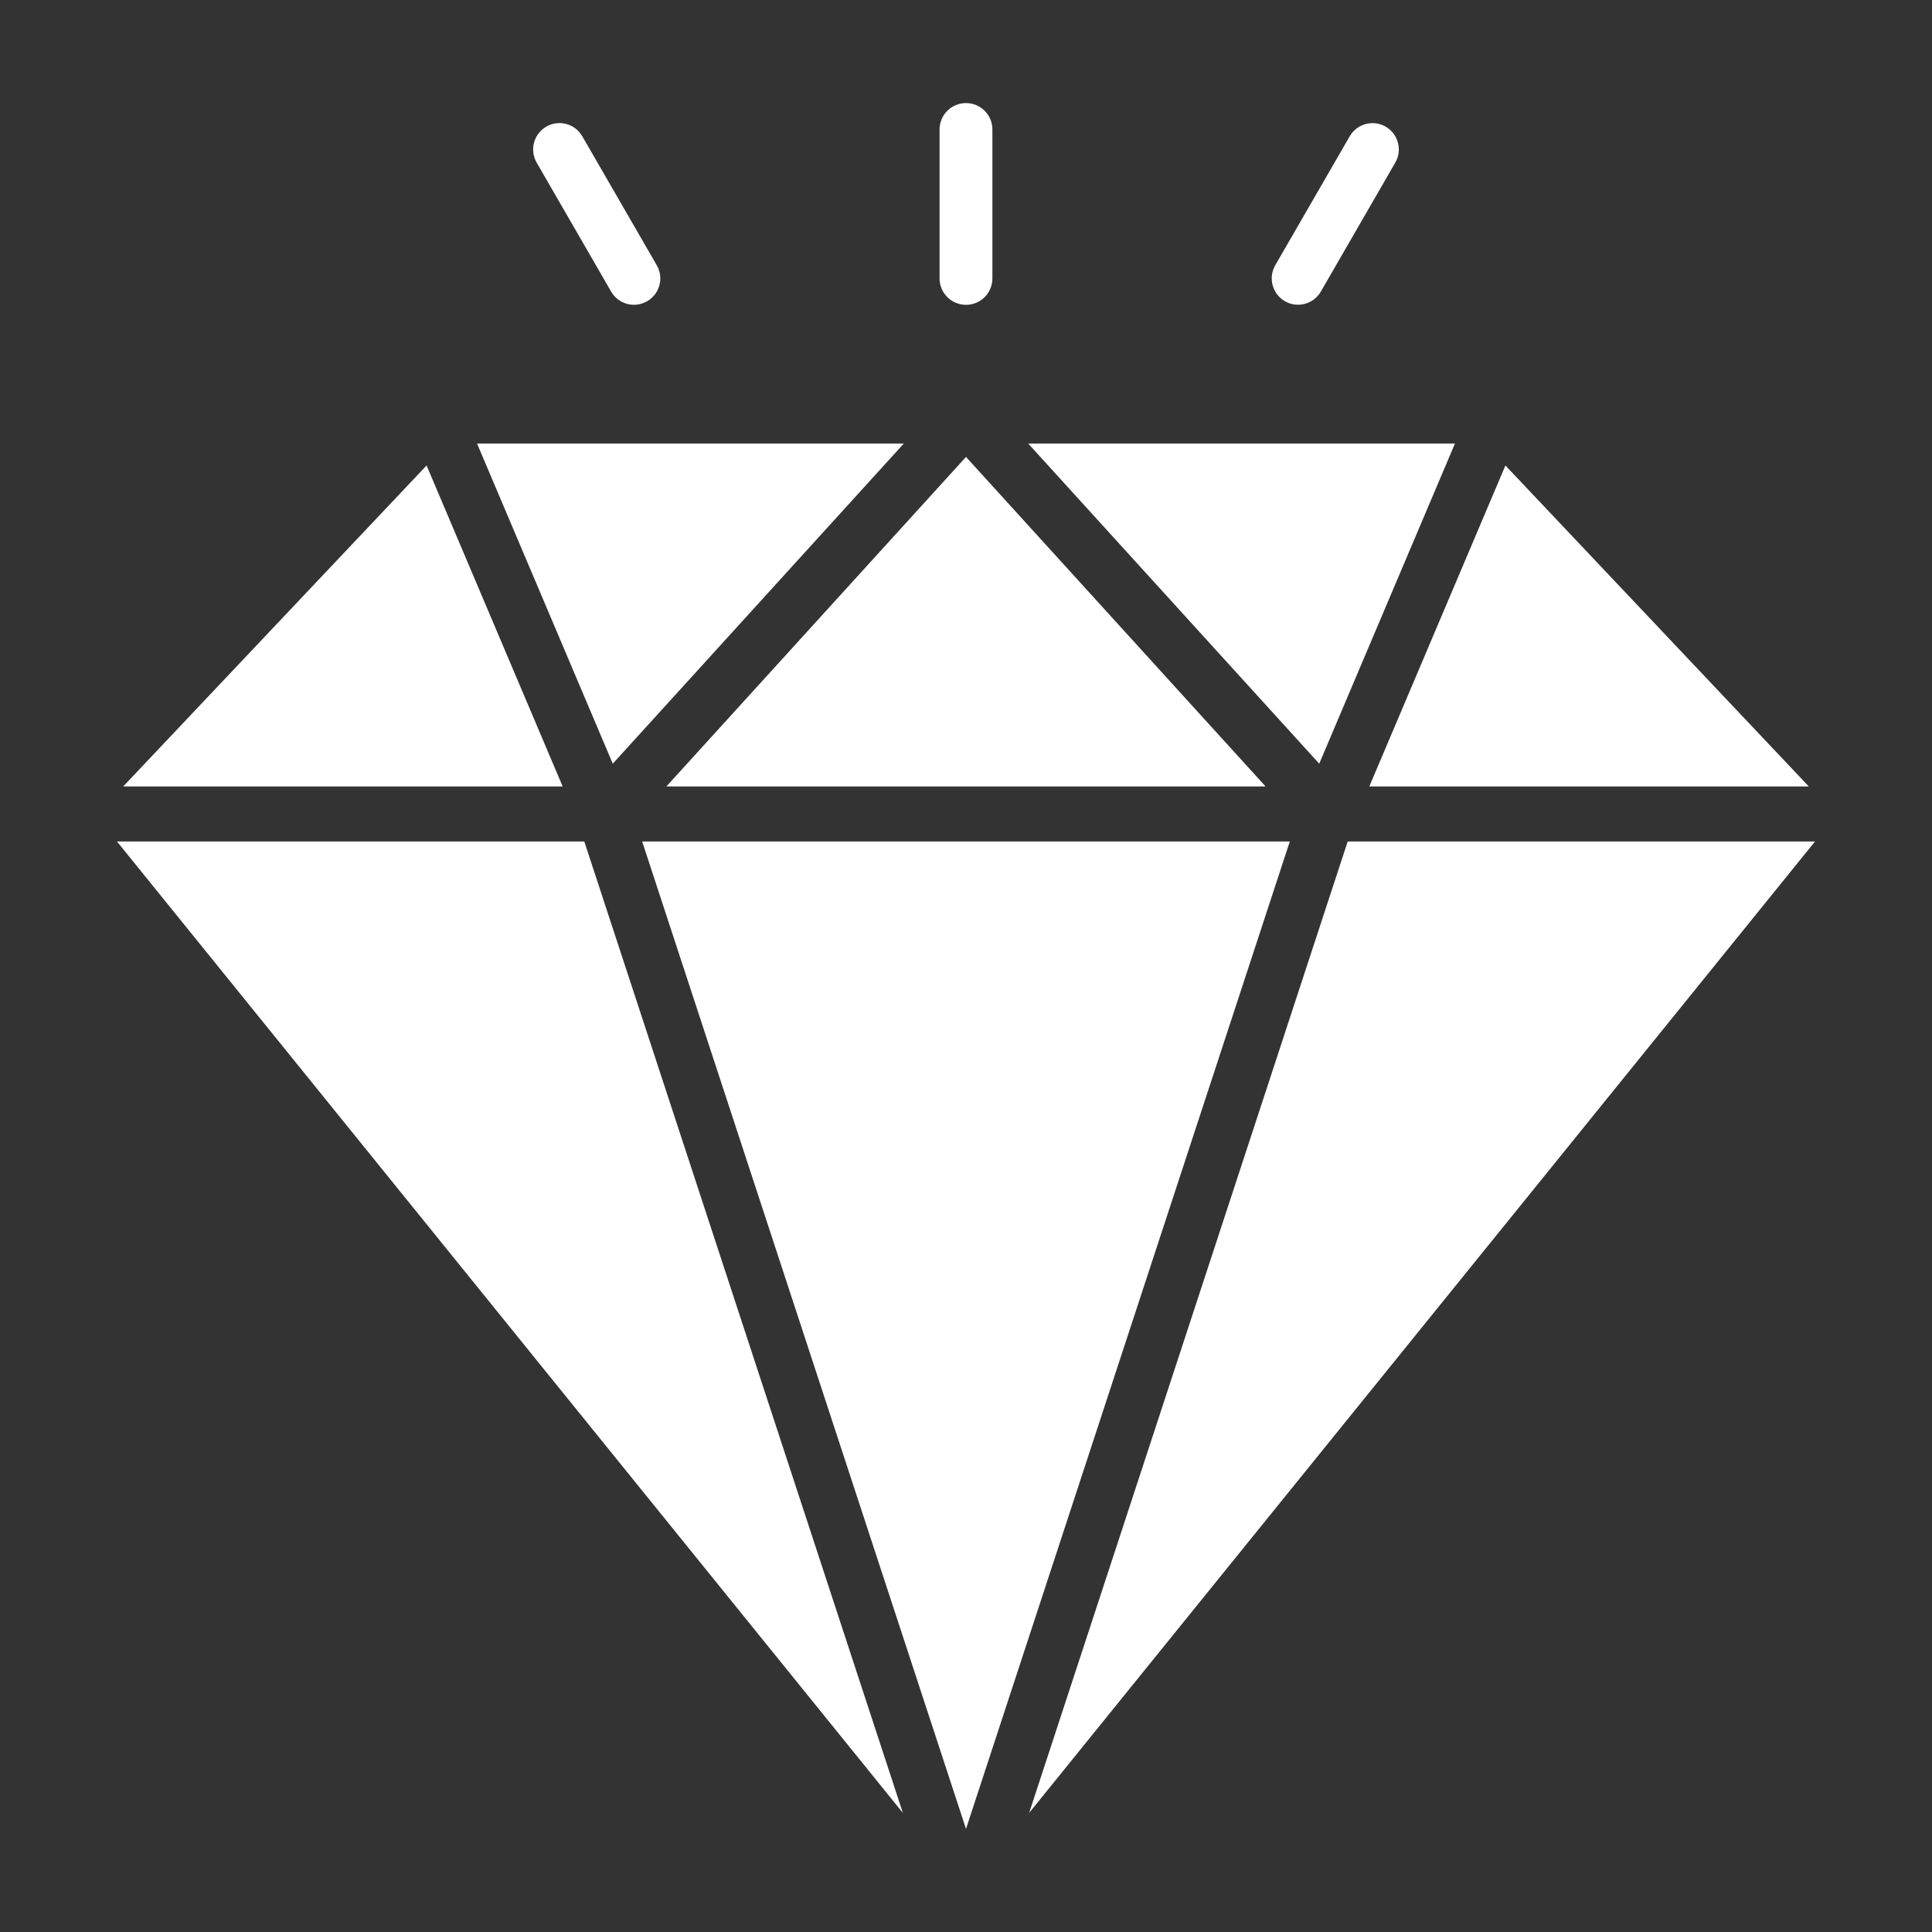
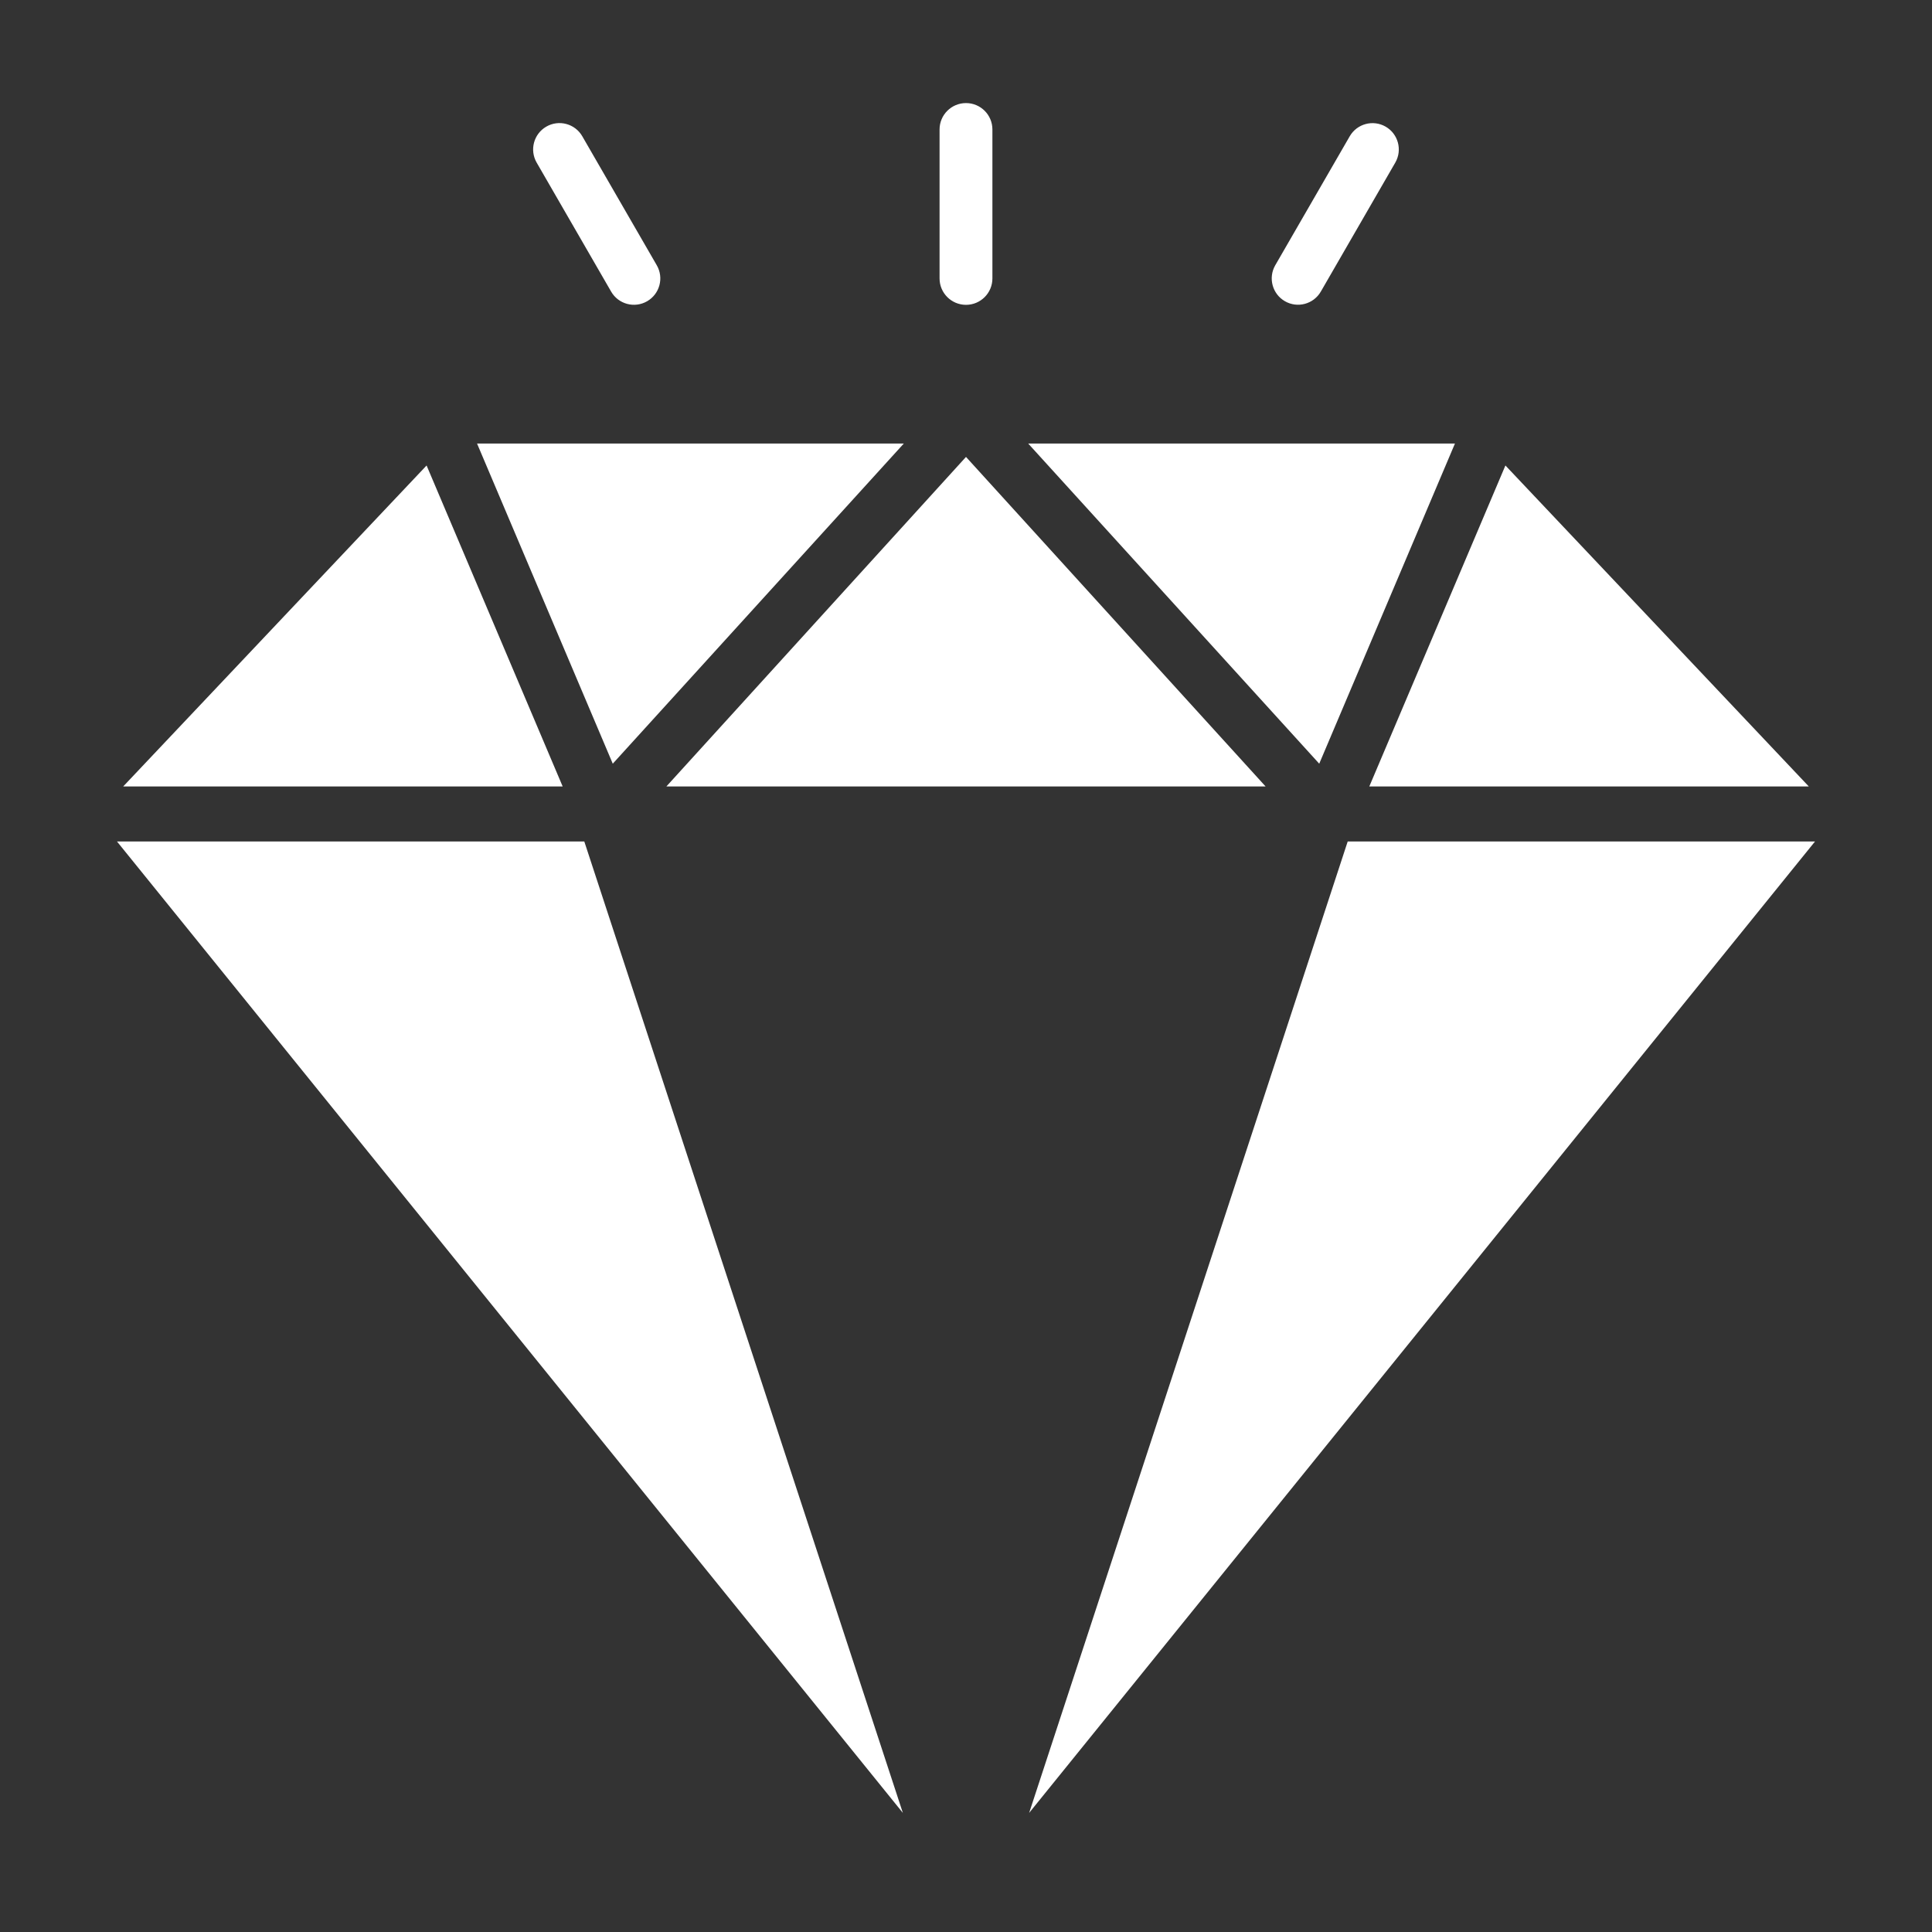
<svg xmlns="http://www.w3.org/2000/svg" width="60" height="60" viewBox="0 0 60 60" fill="none">
  <rect x="0" y="0" width="60" height="60" fill="#333333" stroke="none" />
-   <path fill-rule="evenodd" clip-rule="evenodd" d="M30 14.19L20.695 24.424H39.304L30 14.19ZM29.179 4.021C29.179 3.568 29.547 3.201 30 3.201C30.453 3.201 30.82 3.568 30.82 4.021V8.647C30.82 9.1 30.453 9.467 30 9.467C29.547 9.467 29.179 9.1 29.179 8.647V4.021ZM16.667 5.051C16.441 4.66 16.574 4.16 16.965 3.933C17.356 3.706 17.857 3.84 18.083 4.231L20.396 8.237C20.623 8.628 20.489 9.129 20.098 9.355C19.707 9.582 19.206 9.448 18.98 9.057L16.667 5.051ZM41.916 4.234C42.141 3.843 42.64 3.708 43.032 3.933C43.422 4.158 43.557 4.657 43.333 5.048L41.02 9.054C40.795 9.445 40.296 9.58 39.905 9.355C39.514 9.131 39.379 8.631 39.603 8.24L41.916 4.234ZM56.367 26.133H41.854L31.961 56.301L56.367 26.133ZM42.525 24.424H56.174L46.752 14.456L42.525 24.424ZM40.97 23.717L31.931 13.774H45.185L40.97 23.717ZM30 56.798L19.943 26.133H40.056L30 56.798ZM19.03 23.717L14.815 13.774H28.069L19.03 23.717ZM17.474 24.424L13.248 14.456L3.826 24.424L17.474 24.424ZM28.039 56.301L18.146 26.133H3.633L28.039 56.301Z" fill="white" />
+   <path fill-rule="evenodd" clip-rule="evenodd" d="M30 14.19L20.695 24.424H39.304L30 14.19ZM29.179 4.021C29.179 3.568 29.547 3.201 30 3.201C30.453 3.201 30.82 3.568 30.82 4.021V8.647C30.82 9.1 30.453 9.467 30 9.467C29.547 9.467 29.179 9.1 29.179 8.647V4.021ZM16.667 5.051C16.441 4.66 16.574 4.16 16.965 3.933C17.356 3.706 17.857 3.84 18.083 4.231L20.396 8.237C20.623 8.628 20.489 9.129 20.098 9.355C19.707 9.582 19.206 9.448 18.98 9.057L16.667 5.051ZM41.916 4.234C42.141 3.843 42.64 3.708 43.032 3.933C43.422 4.158 43.557 4.657 43.333 5.048L41.02 9.054C40.795 9.445 40.296 9.58 39.905 9.355C39.514 9.131 39.379 8.631 39.603 8.24L41.916 4.234ZM56.367 26.133H41.854L31.961 56.301L56.367 26.133ZM42.525 24.424H56.174L46.752 14.456L42.525 24.424ZM40.97 23.717L31.931 13.774H45.185L40.97 23.717ZM30 56.798H40.056L30 56.798ZM19.03 23.717L14.815 13.774H28.069L19.03 23.717ZM17.474 24.424L13.248 14.456L3.826 24.424L17.474 24.424ZM28.039 56.301L18.146 26.133H3.633L28.039 56.301Z" fill="white" />
</svg>